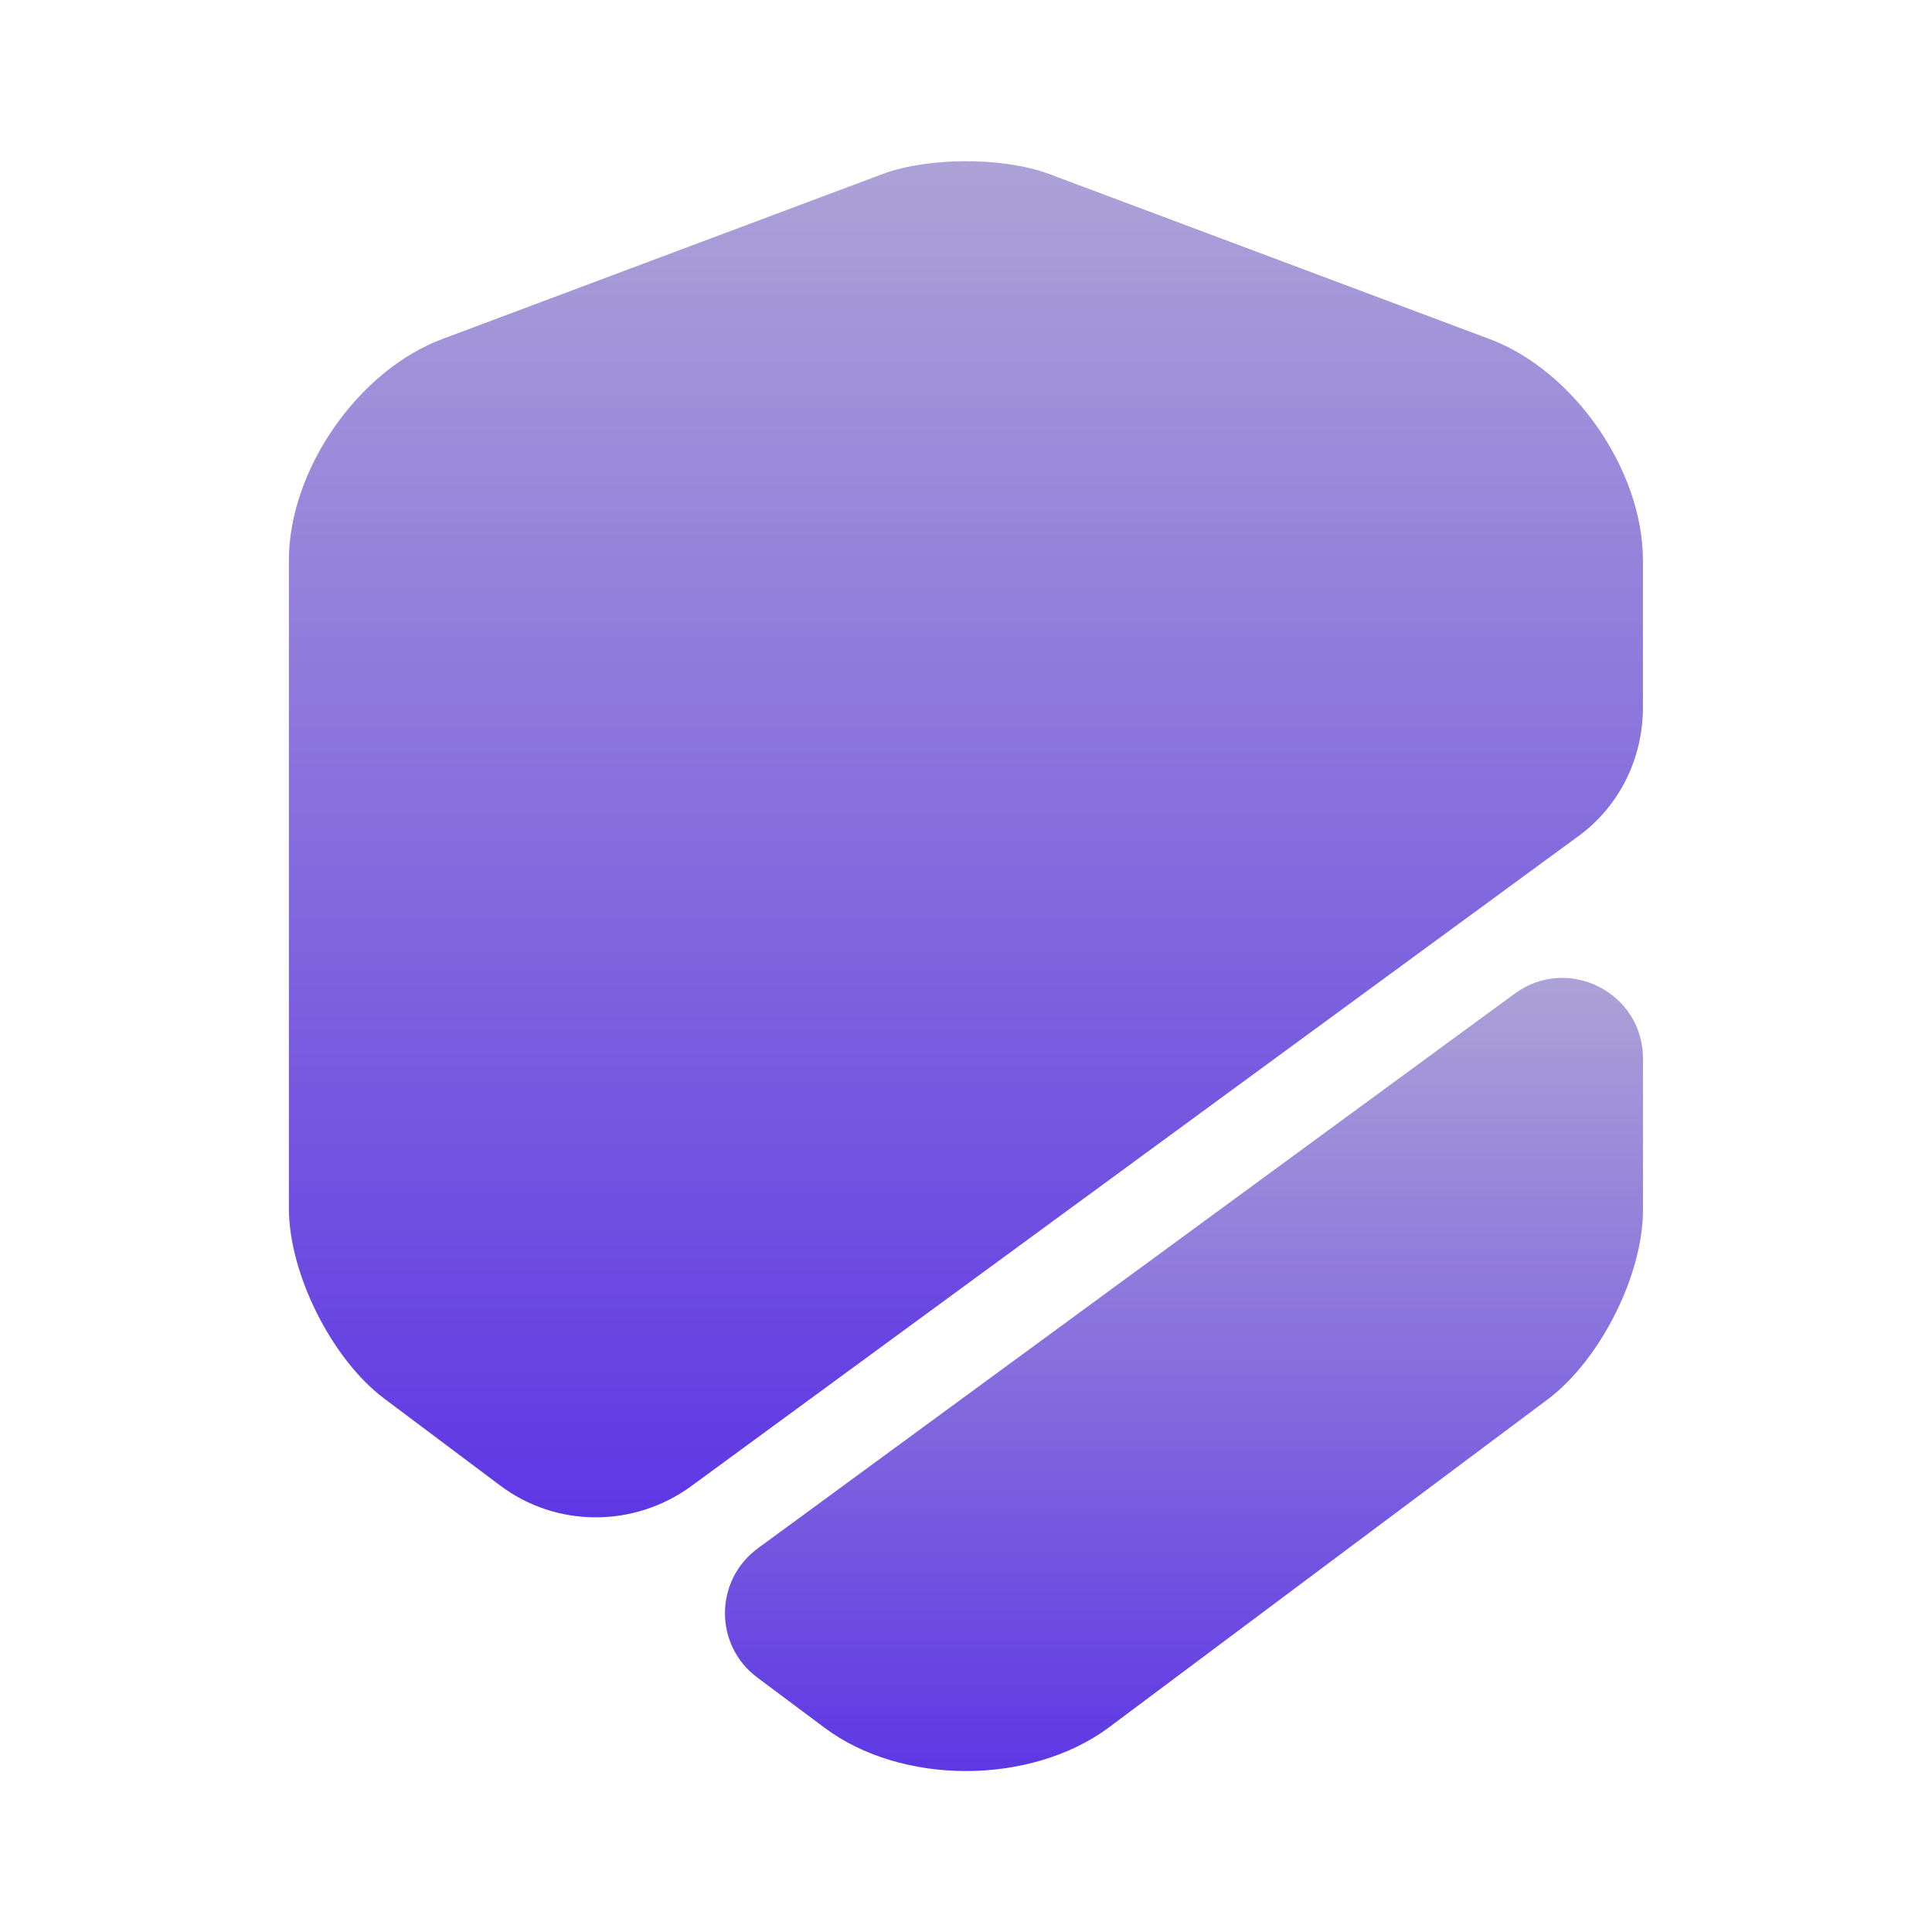
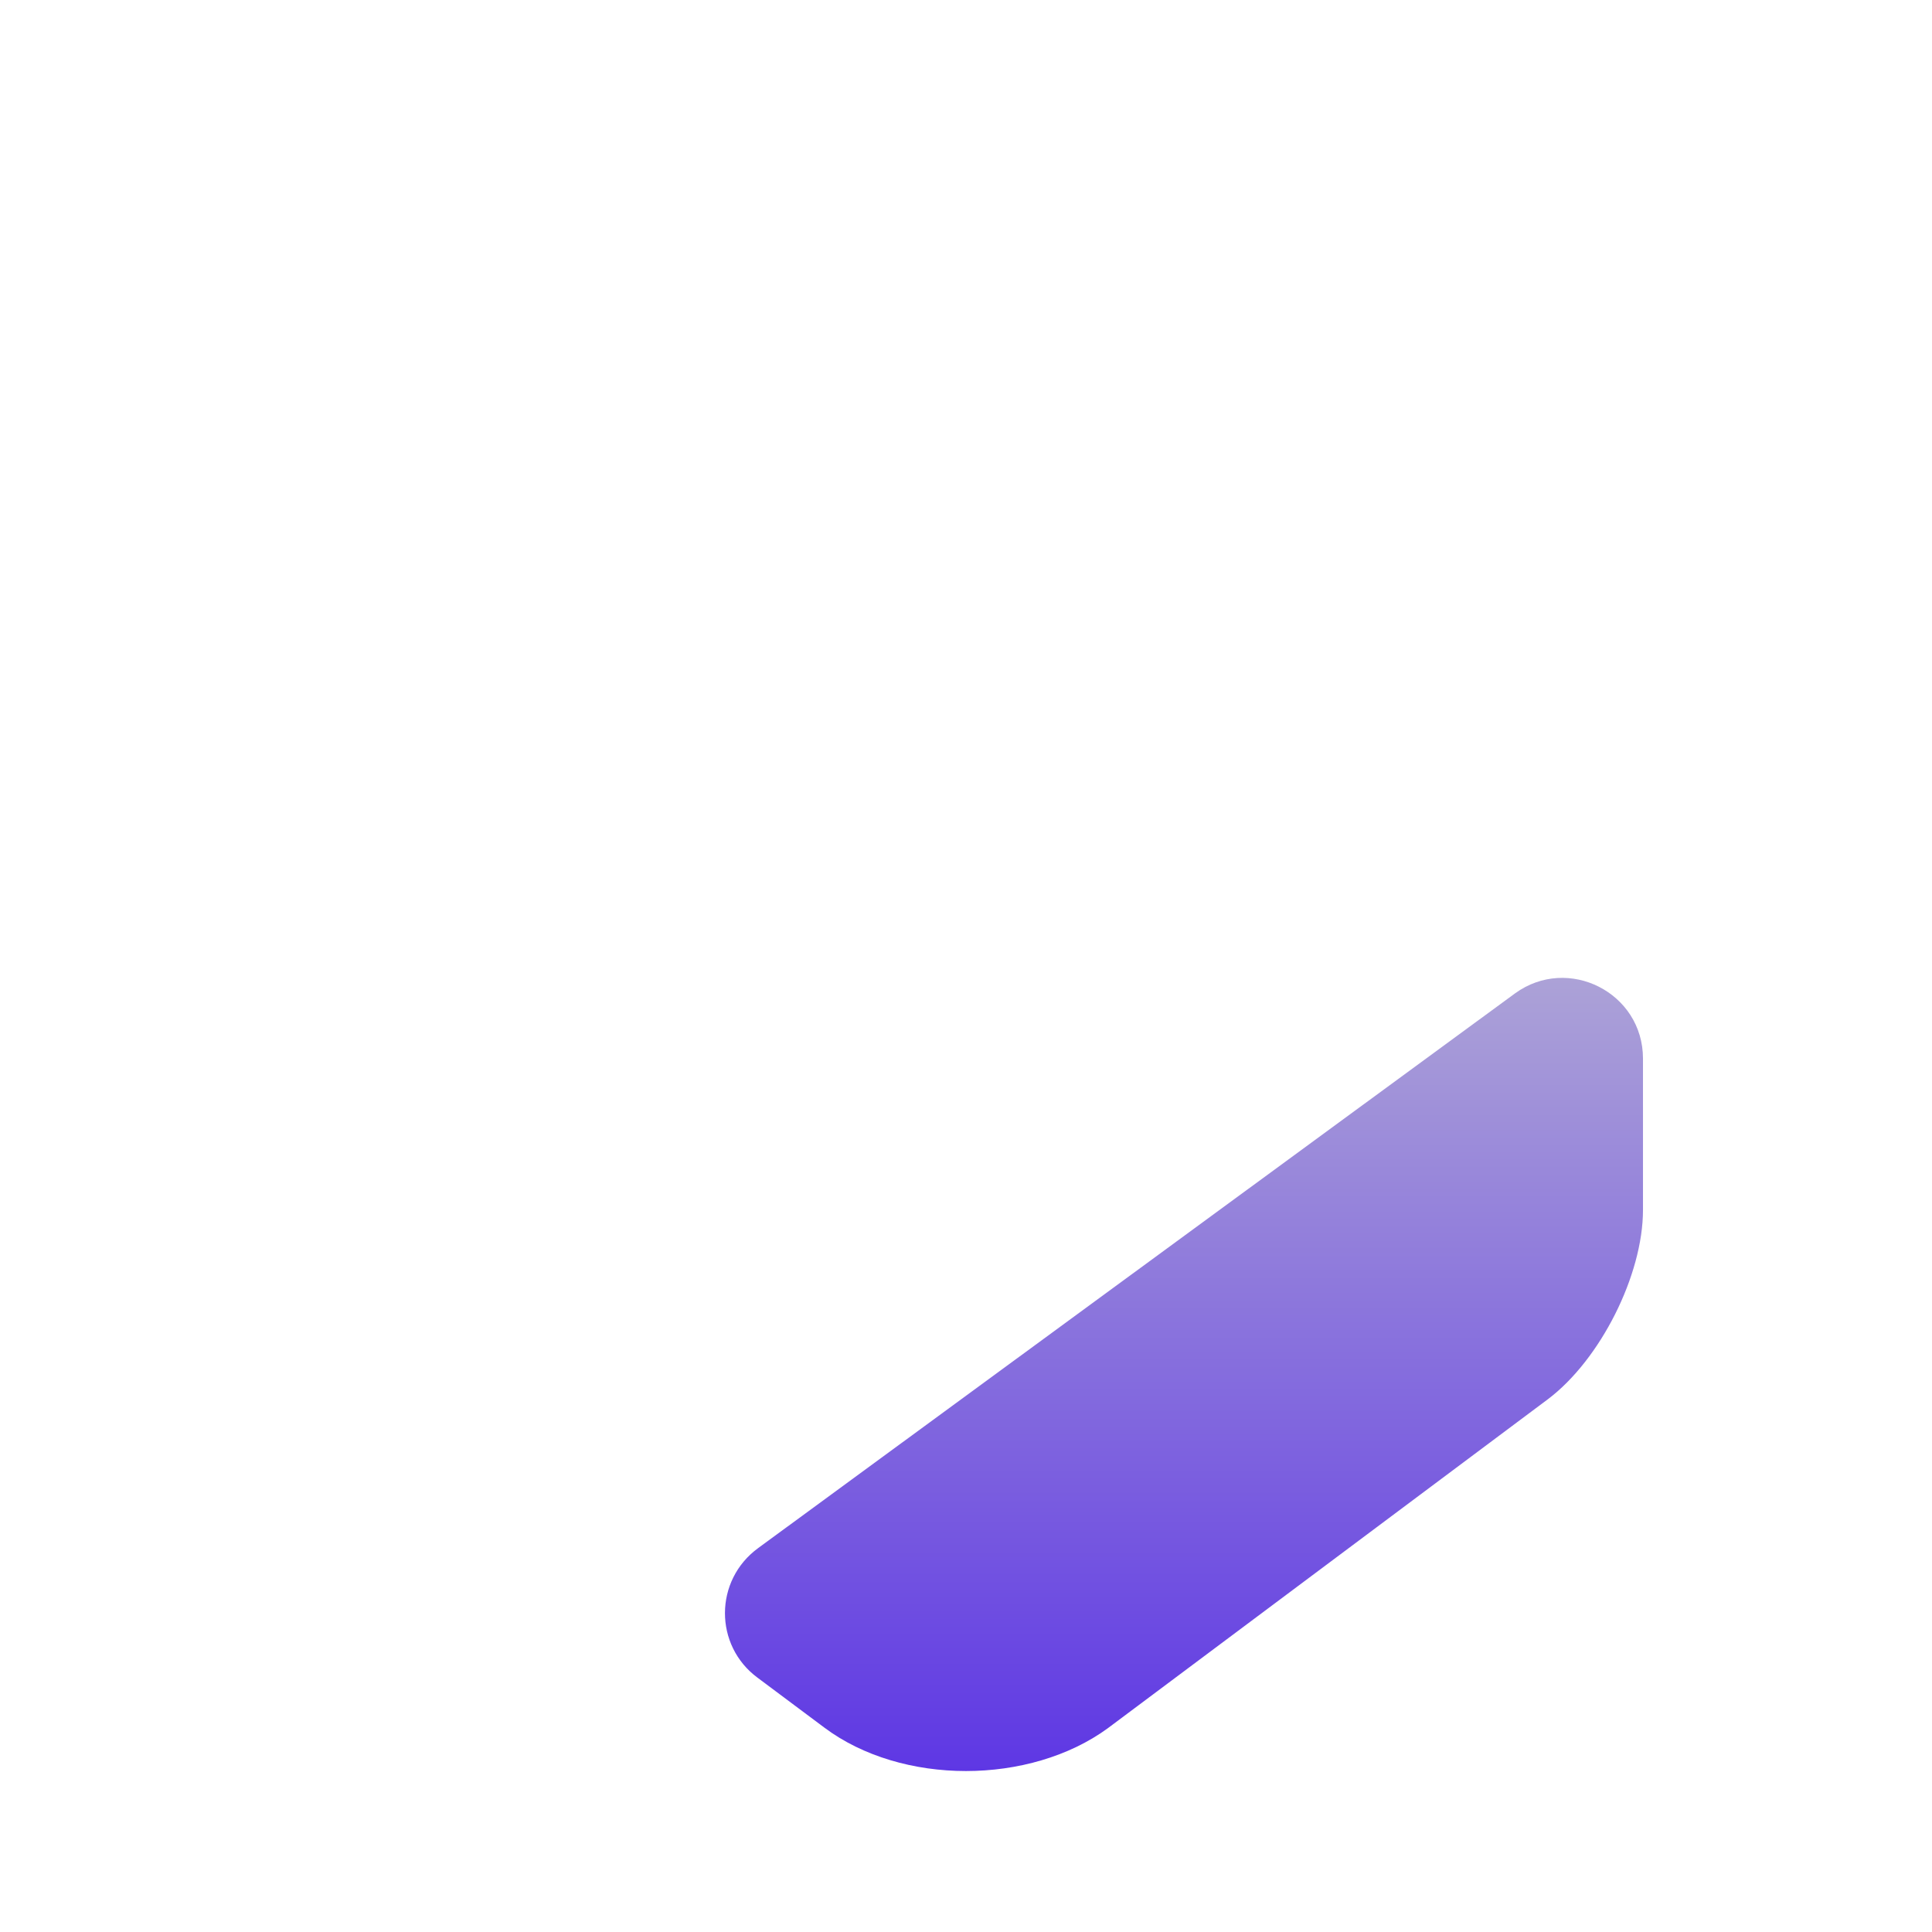
<svg xmlns="http://www.w3.org/2000/svg" width="32" height="32" viewBox="0 0 32 32" fill="none">
-   <path d="M27.212 9.28V11.72C27.212 12.573 26.812 13.373 26.119 13.867L11.452 24.613C10.505 25.307 9.212 25.307 8.278 24.6L6.358 23.16C5.492 22.507 4.785 21.093 4.785 20.013V9.28C4.785 7.787 5.932 6.133 7.332 5.613L14.625 2.88C15.385 2.6 16.612 2.6 17.372 2.88L24.665 5.613C26.065 6.133 27.212 7.787 27.212 9.28Z" fill="url(#paint0_linear_97_3977)" />
  <path d="M25.093 16.454C25.973 15.814 27.213 16.44 27.213 17.534V20.04C27.213 21.12 26.506 22.52 25.64 23.174L18.346 28.627C17.706 29.094 16.853 29.334 15.999 29.334C15.146 29.334 14.293 29.094 13.653 28.614L12.546 27.787C11.826 27.254 11.826 26.174 12.559 25.64L25.093 16.454Z" fill="url(#paint1_linear_97_3977)" />
  <defs>
    <linearGradient id="paint0_linear_97_3977" x1="15.998" y1="2.67" x2="15.998" y2="25.132" gradientUnits="userSpaceOnUse">
      <stop stop-color="#ACA2D7" />
      <stop offset="1" stop-color="#5E37E4" />
    </linearGradient>
    <linearGradient id="paint1_linear_97_3977" x1="19.61" y1="16.196" x2="19.61" y2="29.334" gradientUnits="userSpaceOnUse">
      <stop stop-color="#ACA2D7" />
      <stop offset="1" stop-color="#5E37E4" />
    </linearGradient>
  </defs>
</svg>